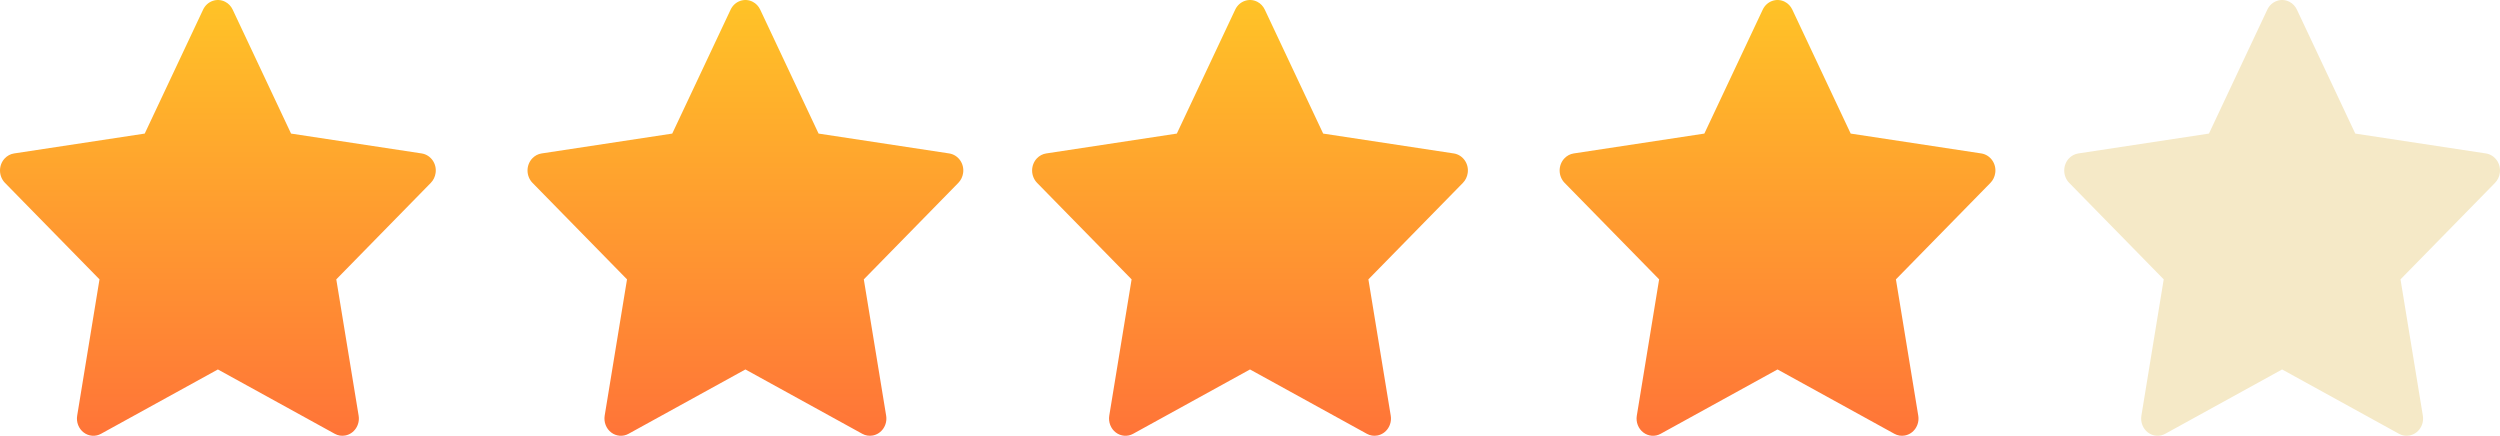
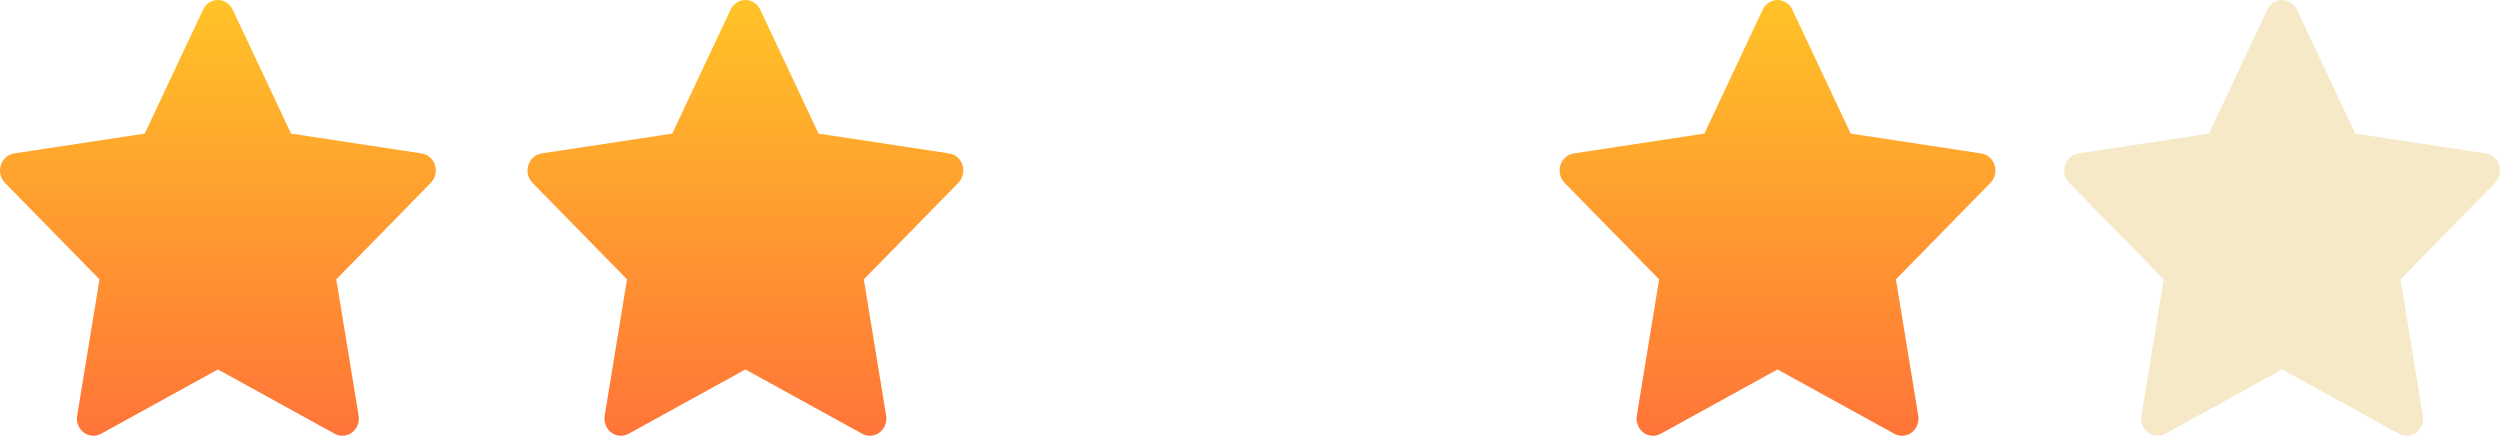
<svg xmlns="http://www.w3.org/2000/svg" width="109" height="19" viewBox="0 0 109 19" fill="none">
  <path d="M18.386 6.69L12.69 5.824L10.144 0.418C10.074 0.27 9.96 0.15 9.819 0.078C9.464 -0.106 9.033 0.047 8.856 0.418L6.31 5.824L0.614 6.69C0.457 6.714 0.314 6.791 0.204 6.909C0.071 7.052 -0.002 7.244 6.31408e-05 7.444C0.003 7.643 0.081 7.834 0.217 7.973L4.338 12.18L3.365 18.122C3.342 18.26 3.356 18.402 3.407 18.532C3.457 18.662 3.541 18.774 3.65 18.857C3.758 18.939 3.886 18.988 4.02 18.998C4.153 19.008 4.287 18.979 4.405 18.913L9.5 16.108L14.595 18.913C14.734 18.991 14.895 19.017 15.05 18.988C15.44 18.918 15.703 18.53 15.636 18.122L14.662 12.18L18.783 7.973C18.895 7.858 18.969 7.708 18.992 7.543C19.052 7.132 18.779 6.752 18.386 6.69Z" fill="url(#paint0_linear_2915_4030)" />
  <path d="M41.386 6.69L35.69 5.824L33.144 0.418C33.074 0.27 32.96 0.15 32.819 0.078C32.464 -0.106 32.033 0.047 31.856 0.418L29.31 5.824L23.614 6.69C23.457 6.714 23.314 6.791 23.204 6.909C23.071 7.052 22.997 7.244 23 7.444C23.003 7.643 23.081 7.834 23.217 7.973L27.338 12.18L26.364 18.122C26.342 18.26 26.356 18.402 26.407 18.532C26.457 18.662 26.541 18.774 26.65 18.857C26.758 18.939 26.886 18.988 27.02 18.998C27.153 19.008 27.287 18.979 27.405 18.913L32.5 16.108L37.595 18.913C37.734 18.991 37.895 19.017 38.05 18.988C38.44 18.918 38.703 18.53 38.636 18.122L37.662 12.18L41.783 7.973C41.895 7.858 41.969 7.708 41.992 7.543C42.052 7.132 41.779 6.752 41.386 6.69Z" fill="url(#paint1_linear_2915_4030)" />
-   <path d="M63.386 6.69L57.69 5.824L55.144 0.418C55.074 0.27 54.96 0.15 54.819 0.078C54.464 -0.106 54.033 0.047 53.856 0.418L51.31 5.824L45.614 6.69C45.457 6.714 45.314 6.791 45.204 6.909C45.071 7.052 44.998 7.244 45 7.444C45.003 7.643 45.081 7.834 45.217 7.973L49.338 12.18L48.364 18.122C48.342 18.26 48.356 18.402 48.407 18.532C48.457 18.662 48.541 18.774 48.65 18.857C48.758 18.939 48.886 18.988 49.02 18.998C49.153 19.008 49.287 18.979 49.405 18.913L54.5 16.108L59.595 18.913C59.734 18.991 59.895 19.017 60.05 18.988C60.44 18.918 60.703 18.53 60.636 18.122L59.662 12.18L63.783 7.973C63.895 7.858 63.969 7.708 63.992 7.543C64.052 7.132 63.779 6.752 63.386 6.69Z" fill="url(#paint2_linear_2915_4030)" />
  <path d="M86.386 6.69L80.69 5.824L78.144 0.418C78.074 0.27 77.96 0.15 77.819 0.078C77.464 -0.106 77.033 0.047 76.856 0.418L74.31 5.824L68.614 6.69C68.457 6.714 68.314 6.791 68.204 6.909C68.071 7.052 67.998 7.244 68 7.444C68.003 7.643 68.081 7.834 68.217 7.973L72.338 12.18L71.365 18.122C71.342 18.26 71.356 18.402 71.407 18.532C71.457 18.662 71.541 18.774 71.65 18.857C71.758 18.939 71.886 18.988 72.02 18.998C72.153 19.008 72.287 18.979 72.405 18.913L77.5 16.108L82.595 18.913C82.734 18.991 82.895 19.017 83.05 18.988C83.44 18.918 83.703 18.53 83.636 18.122L82.662 12.18L86.783 7.973C86.895 7.858 86.969 7.708 86.992 7.543C87.052 7.132 86.778 6.752 86.386 6.69Z" fill="url(#paint3_linear_2915_4030)" />
  <path d="M108.386 6.69L102.69 5.824L100.144 0.418C100.074 0.27 99.96 0.15 99.819 0.078C99.464 -0.106 99.033 0.047 98.856 0.418L96.31 5.824L90.614 6.69C90.457 6.714 90.314 6.791 90.204 6.909C90.071 7.052 89.998 7.244 90 7.444C90.003 7.643 90.081 7.834 90.217 7.973L94.338 12.18L93.365 18.122C93.342 18.26 93.356 18.402 93.407 18.532C93.457 18.662 93.541 18.774 93.65 18.857C93.758 18.939 93.886 18.988 94.02 18.998C94.153 19.008 94.287 18.979 94.405 18.913L99.5 16.108L104.595 18.913C104.734 18.991 104.895 19.017 105.05 18.988C105.44 18.918 105.703 18.53 105.636 18.122L104.662 12.18L108.783 7.973C108.895 7.858 108.969 7.708 108.992 7.543C109.052 7.132 108.778 6.752 108.386 6.69Z" fill="#F5E9C7" />
  <defs>
    <linearGradient id="paint0_linear_2915_4030" x1="9.5" y1="0" x2="9.5" y2="19" gradientUnits="userSpaceOnUse">
      <stop stop-color="#FFC327" />
      <stop offset="1" stop-color="#FF7438" />
    </linearGradient>
    <linearGradient id="paint1_linear_2915_4030" x1="32.5" y1="0" x2="32.5" y2="19" gradientUnits="userSpaceOnUse">
      <stop stop-color="#FFC327" />
      <stop offset="1" stop-color="#FF7438" />
    </linearGradient>
    <linearGradient id="paint2_linear_2915_4030" x1="54.5" y1="0" x2="54.5" y2="19" gradientUnits="userSpaceOnUse">
      <stop stop-color="#FFC327" />
      <stop offset="1" stop-color="#FF7438" />
    </linearGradient>
    <linearGradient id="paint3_linear_2915_4030" x1="77.5" y1="0" x2="77.5" y2="19" gradientUnits="userSpaceOnUse">
      <stop stop-color="#FFC327" />
      <stop offset="1" stop-color="#FF7438" />
    </linearGradient>
  </defs>
</svg>